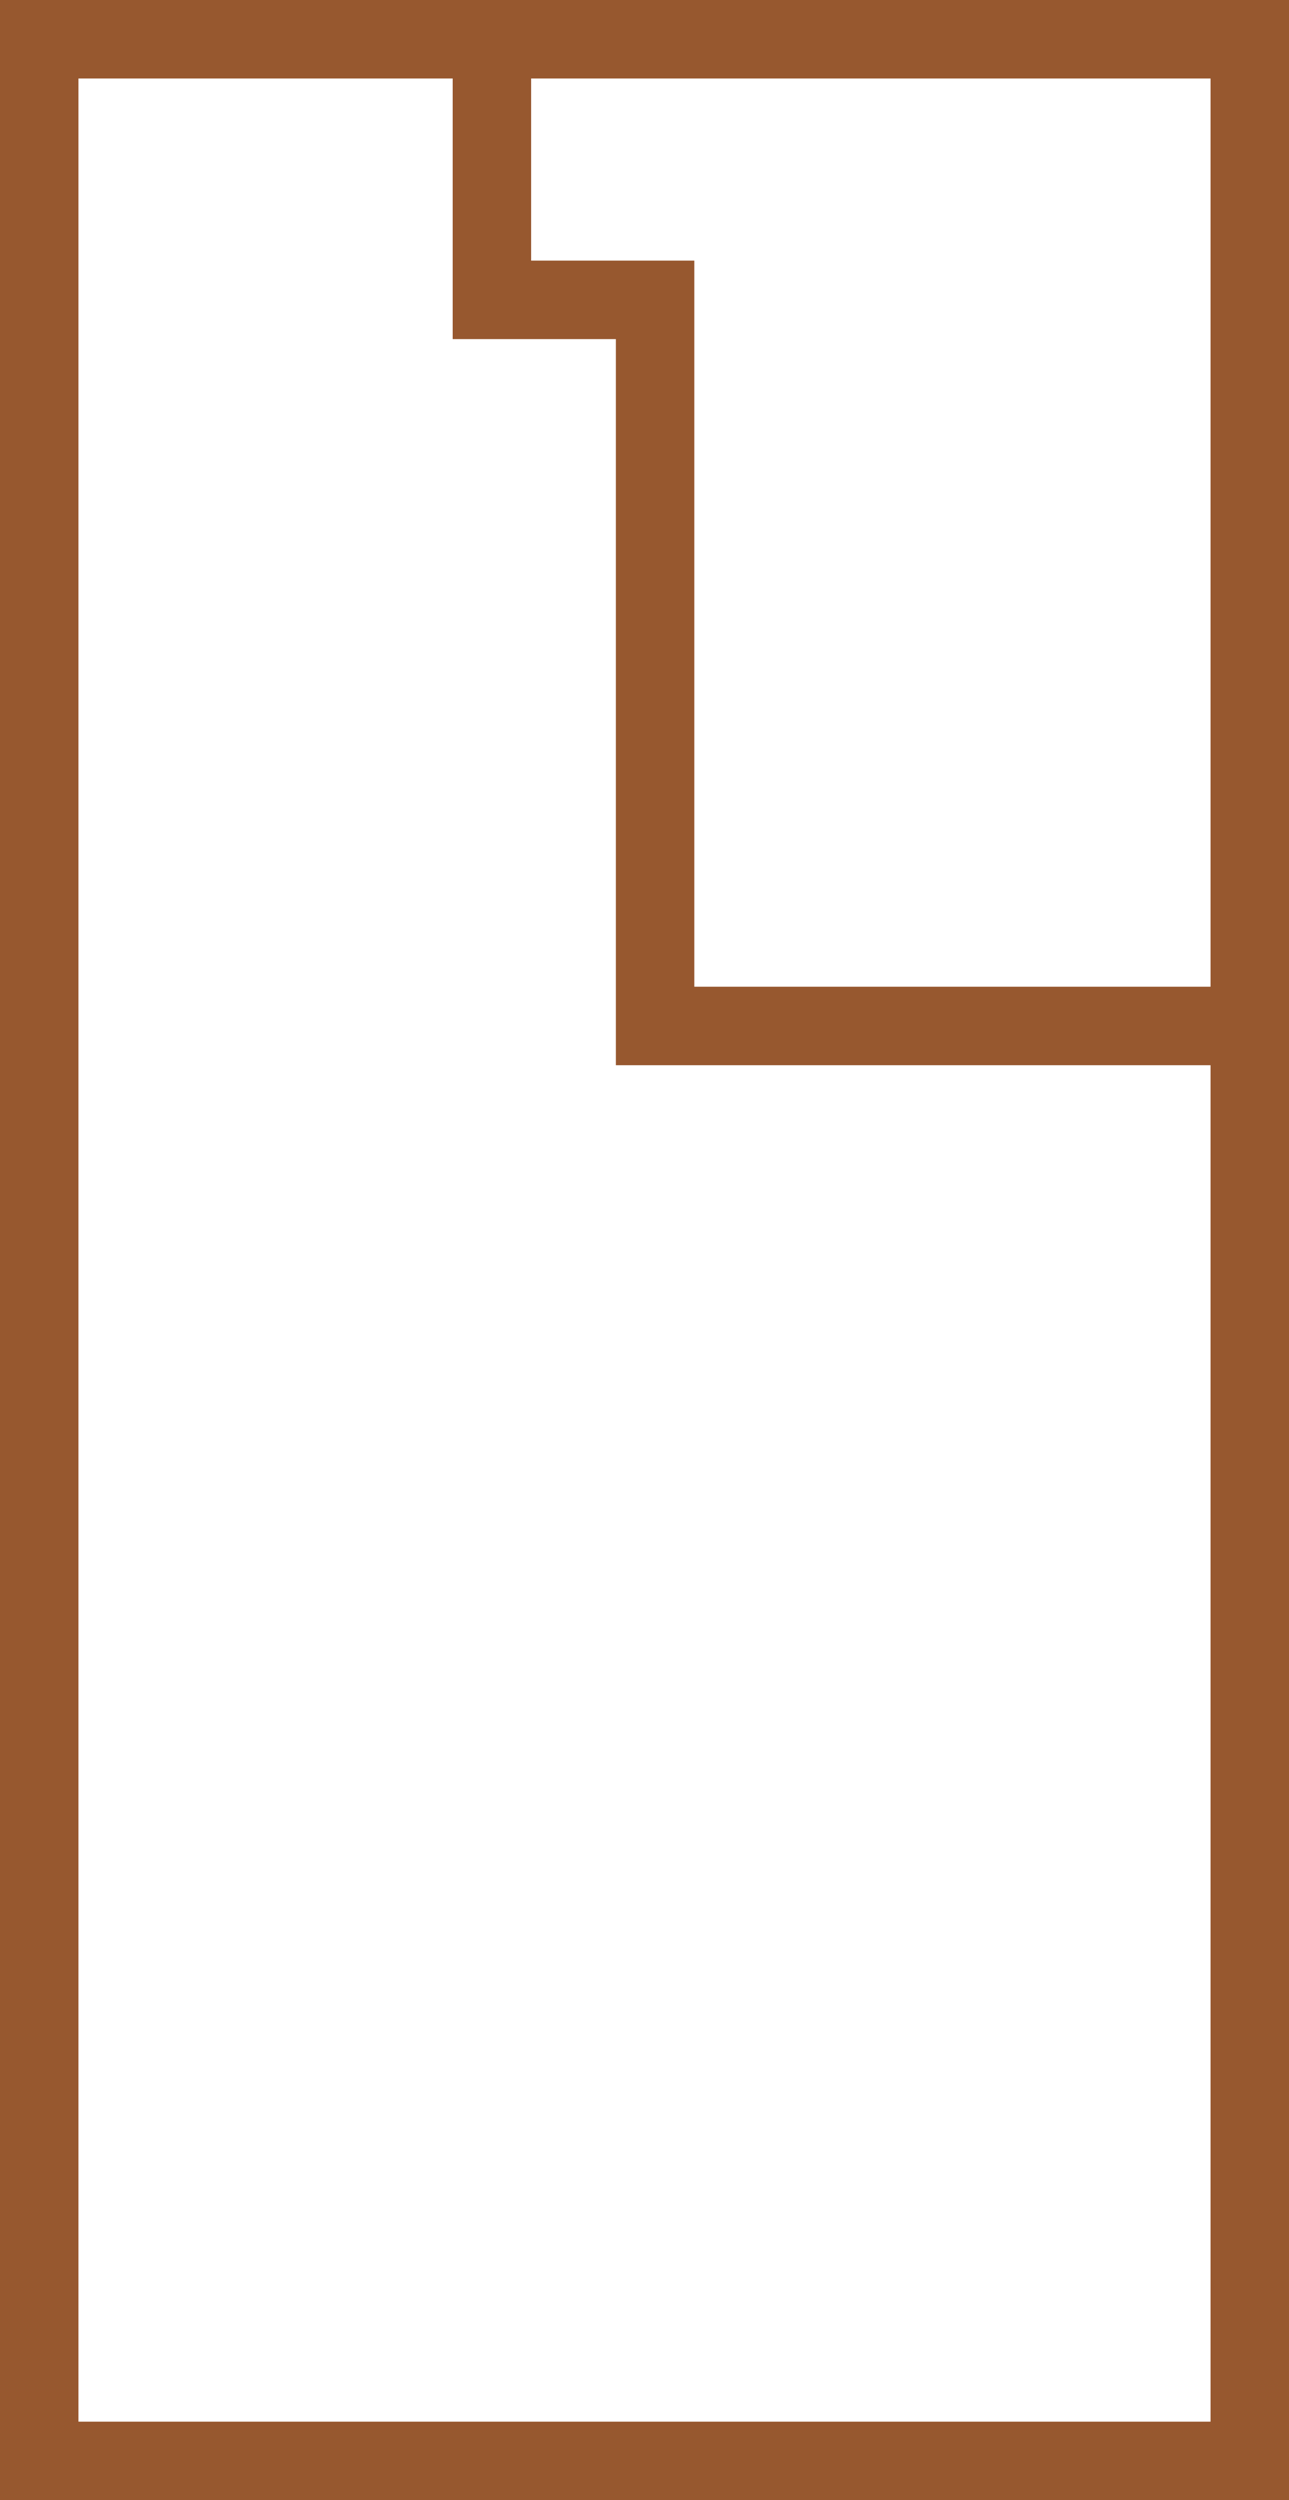
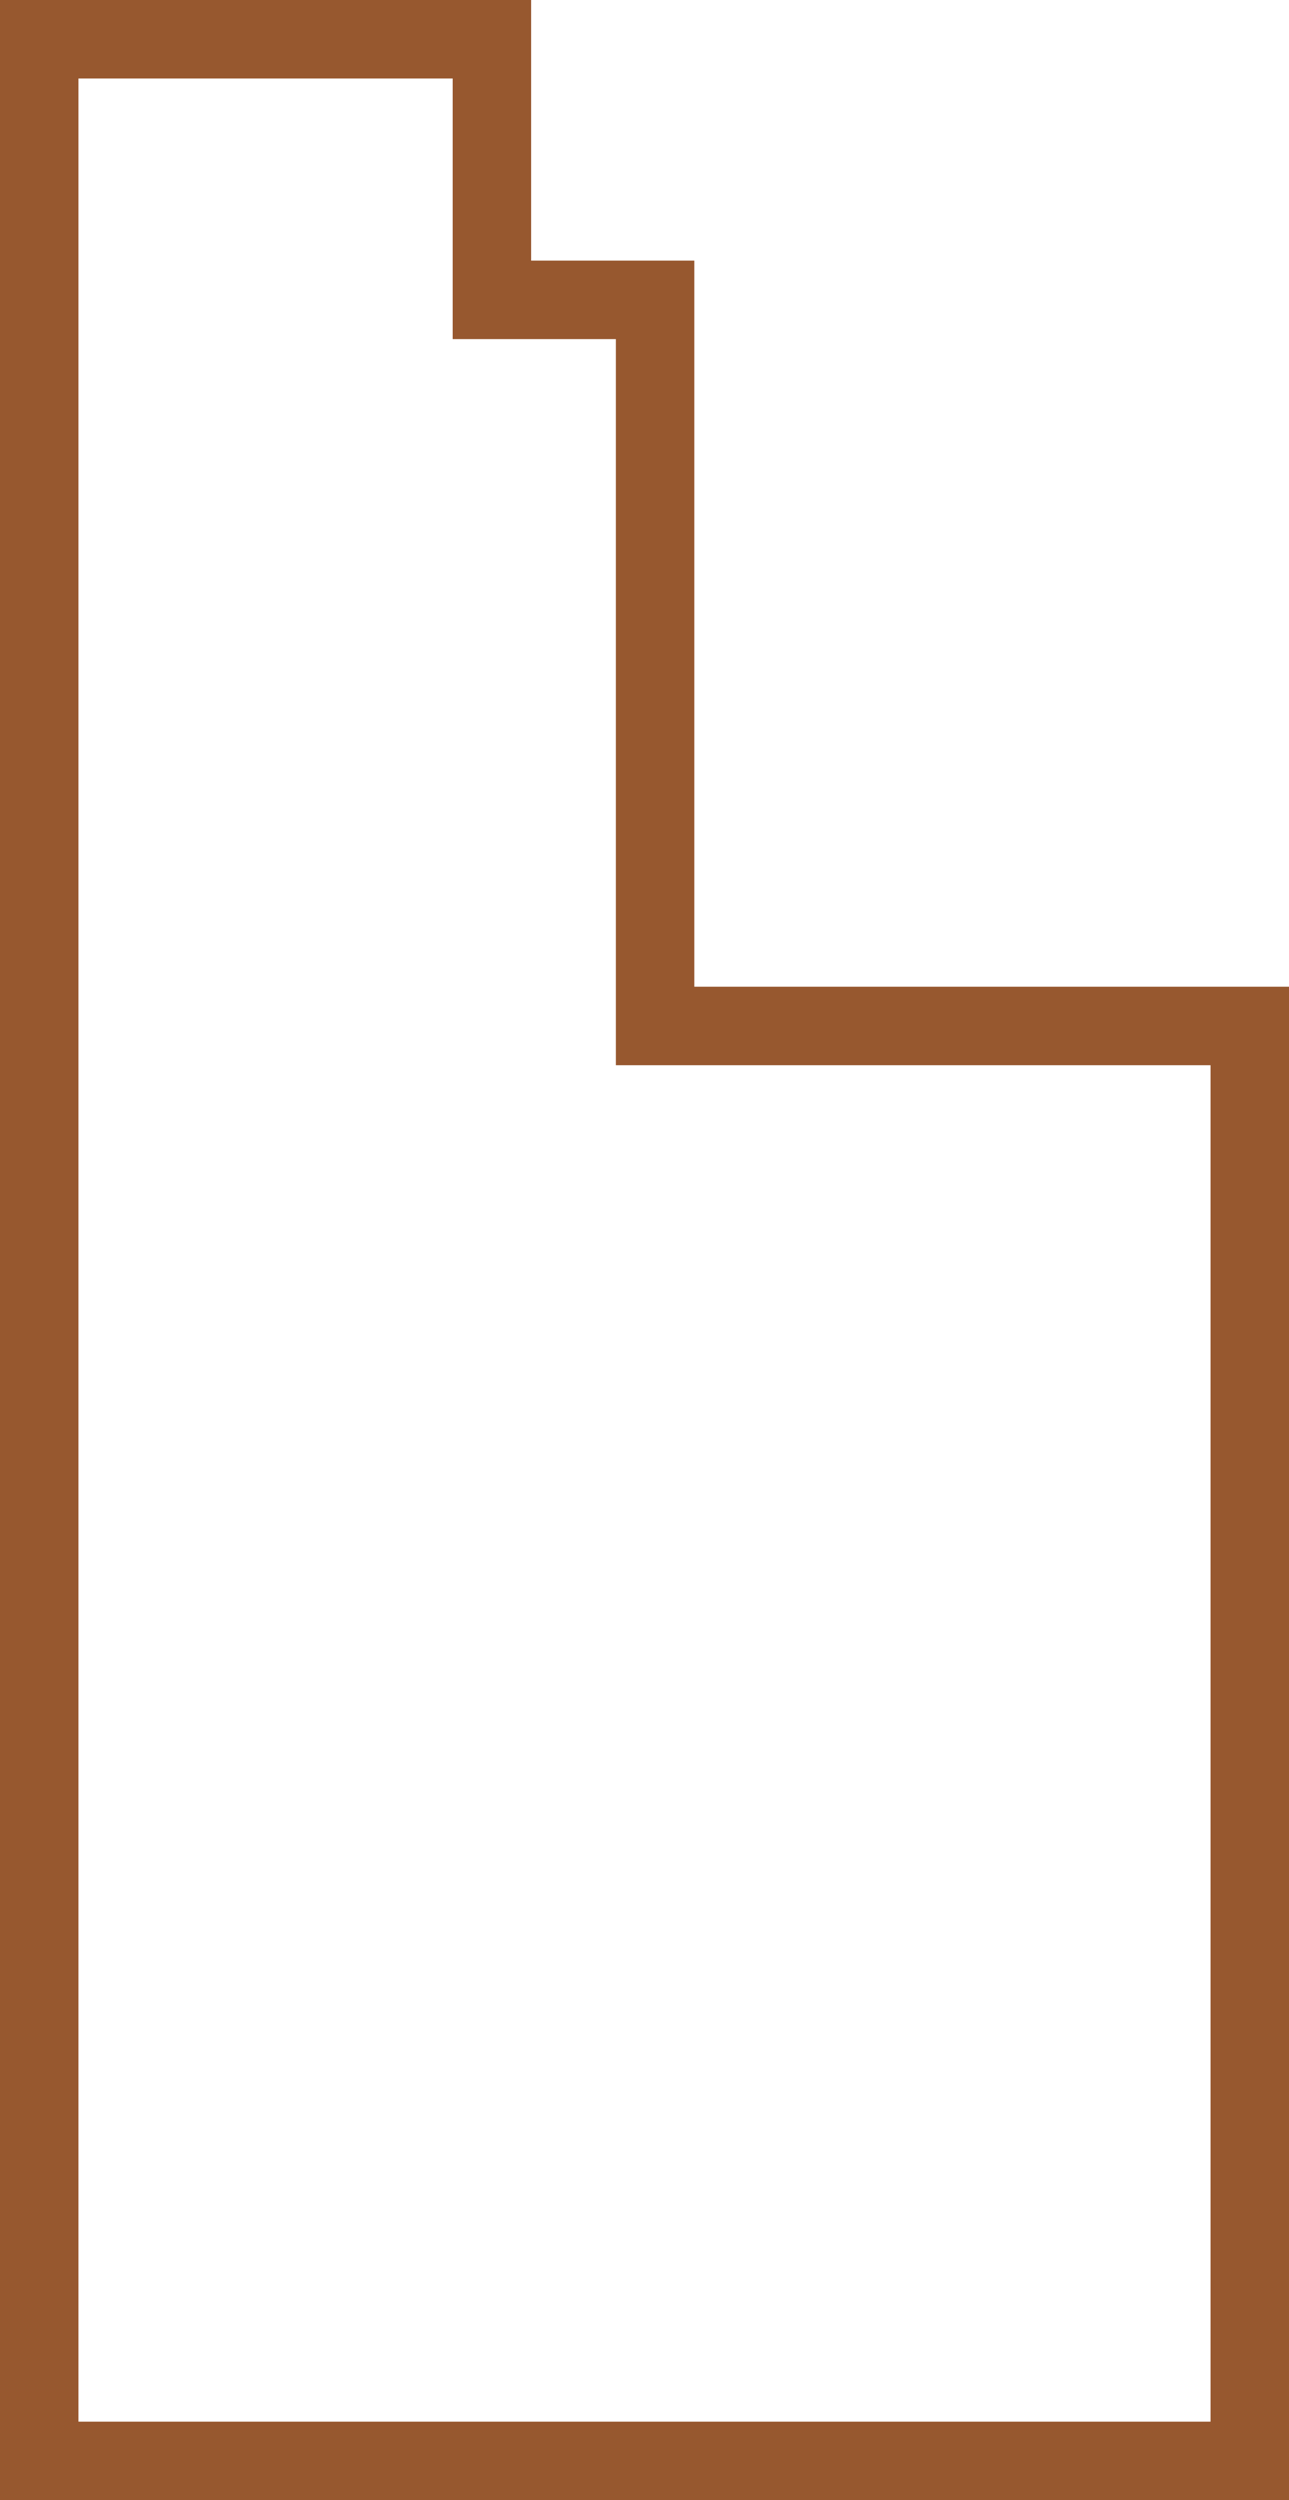
<svg xmlns="http://www.w3.org/2000/svg" id="Layer_2" viewBox="0 0 16.43 31.85">
  <defs>
    <style>
      .cls-1 {
        fill: none;
        stroke: #97582f;
        stroke-miterlimit: 10;
      }
    </style>
  </defs>
  <g id="artworks">
    <g>
      <polygon class="cls-1" points=".5 .5 6.27 .5 6.27 3.82 8.35 3.82 8.35 13.07 15.93 13.07 15.93 31.35 .5 31.35 .5 .5" />
-       <polyline class="cls-1" points="6.27 .5 15.93 .5 15.93 13.07" />
    </g>
  </g>
</svg>